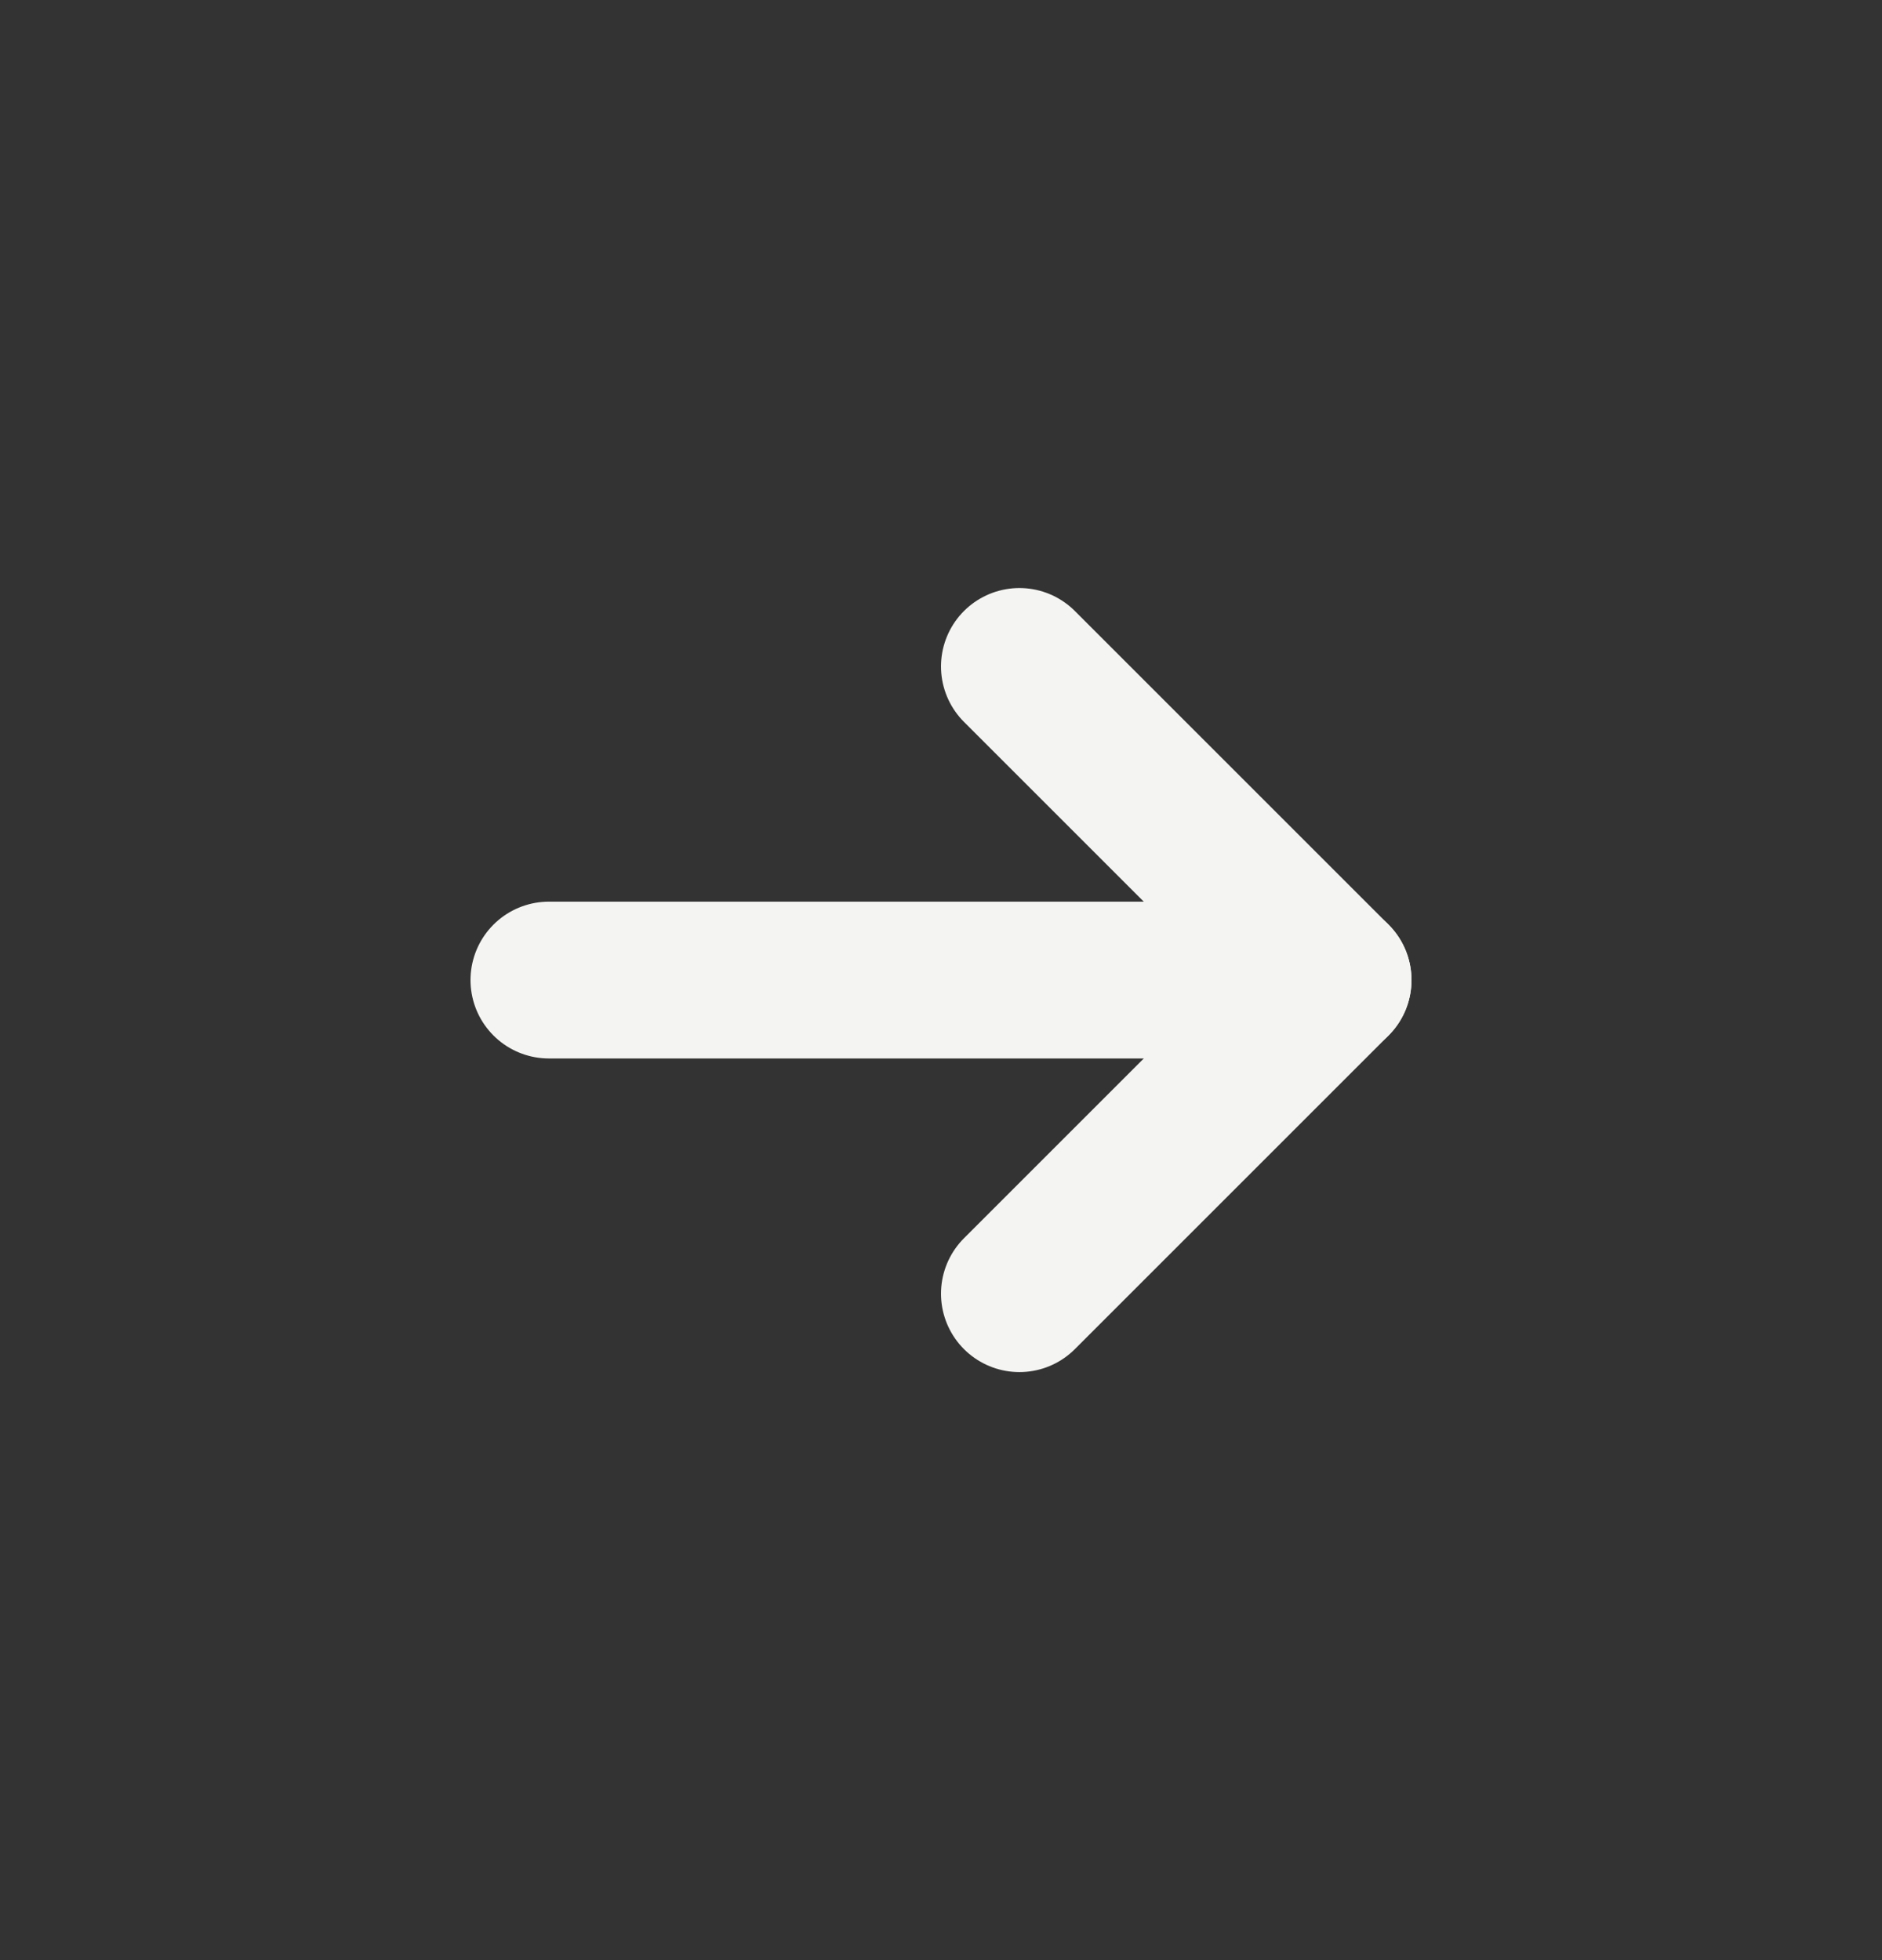
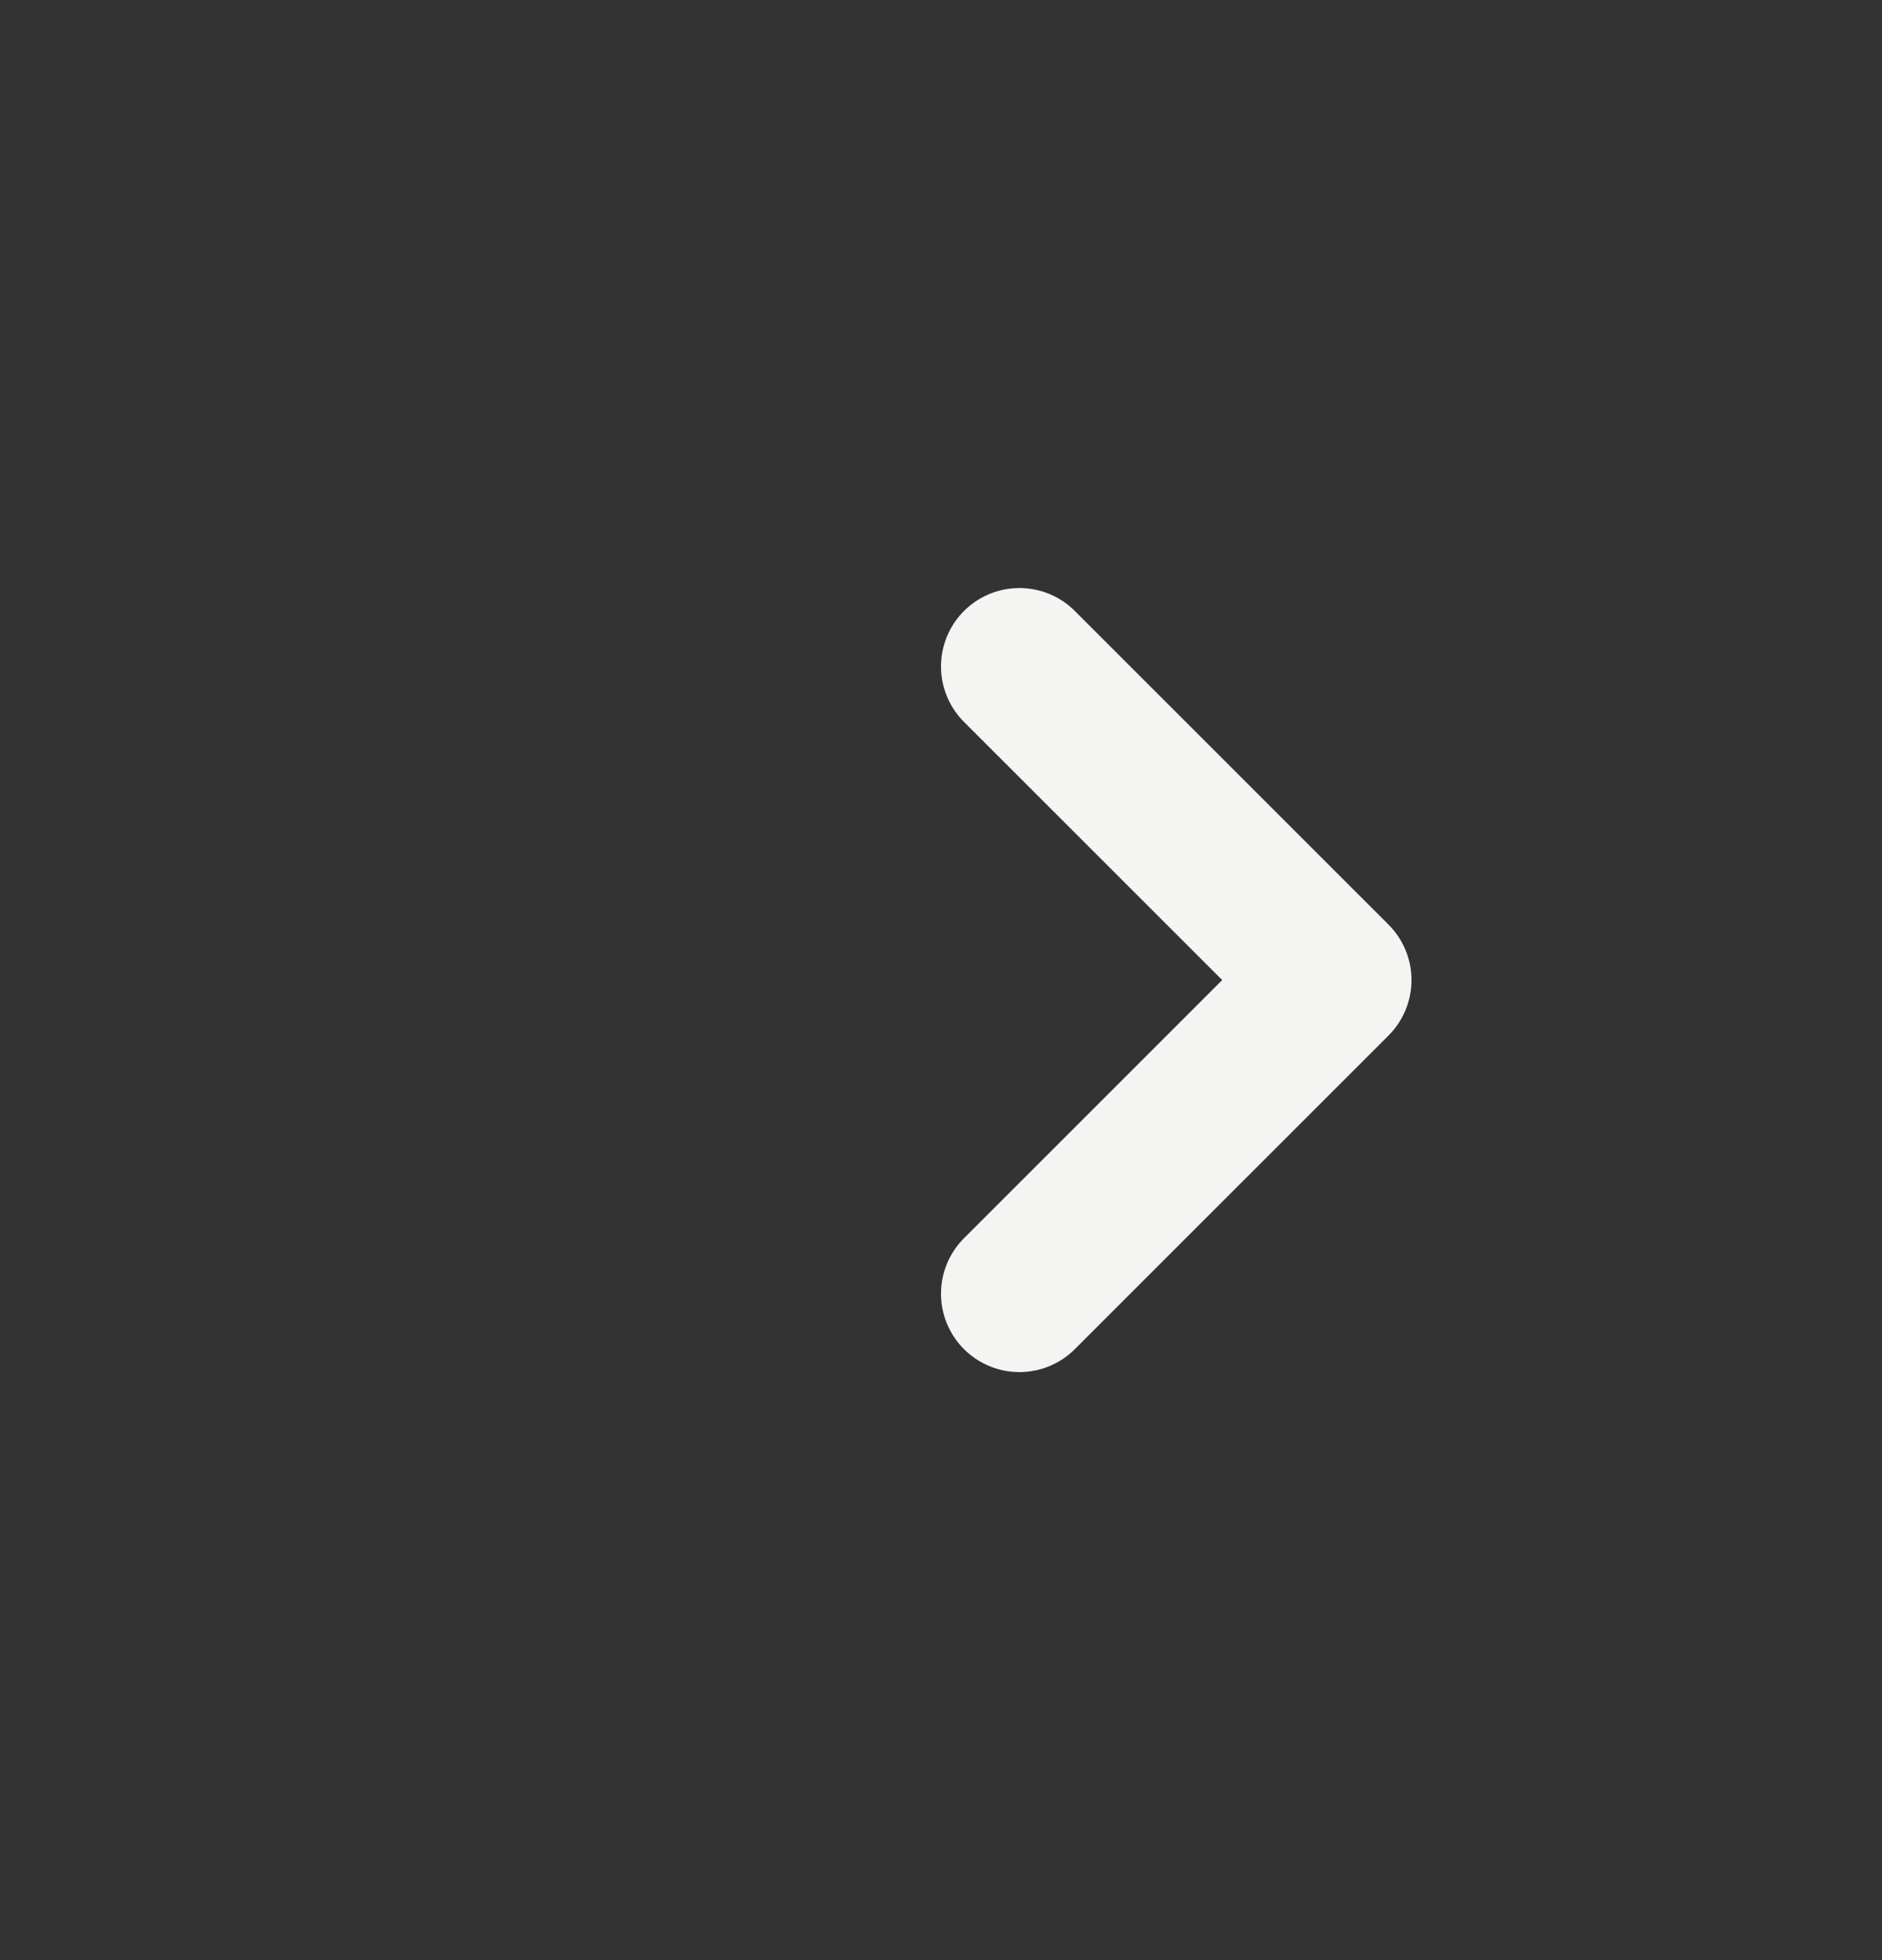
<svg xmlns="http://www.w3.org/2000/svg" width="24" height="25" viewBox="0 0 24 25" fill="none">
  <rect x="0" y="0" width="24" height="25" fill="#333333" stroke="none" />
-   <path d="M7 12.5H17" stroke="#F4F5F2" stroke-width="2" stroke-linecap="round" stroke-linejoin="round" />
  <path d="M13 8.5L17 12.5L13 16.5" stroke="#F4F5F2" stroke-width="2" stroke-linecap="round" stroke-linejoin="round" />
</svg>